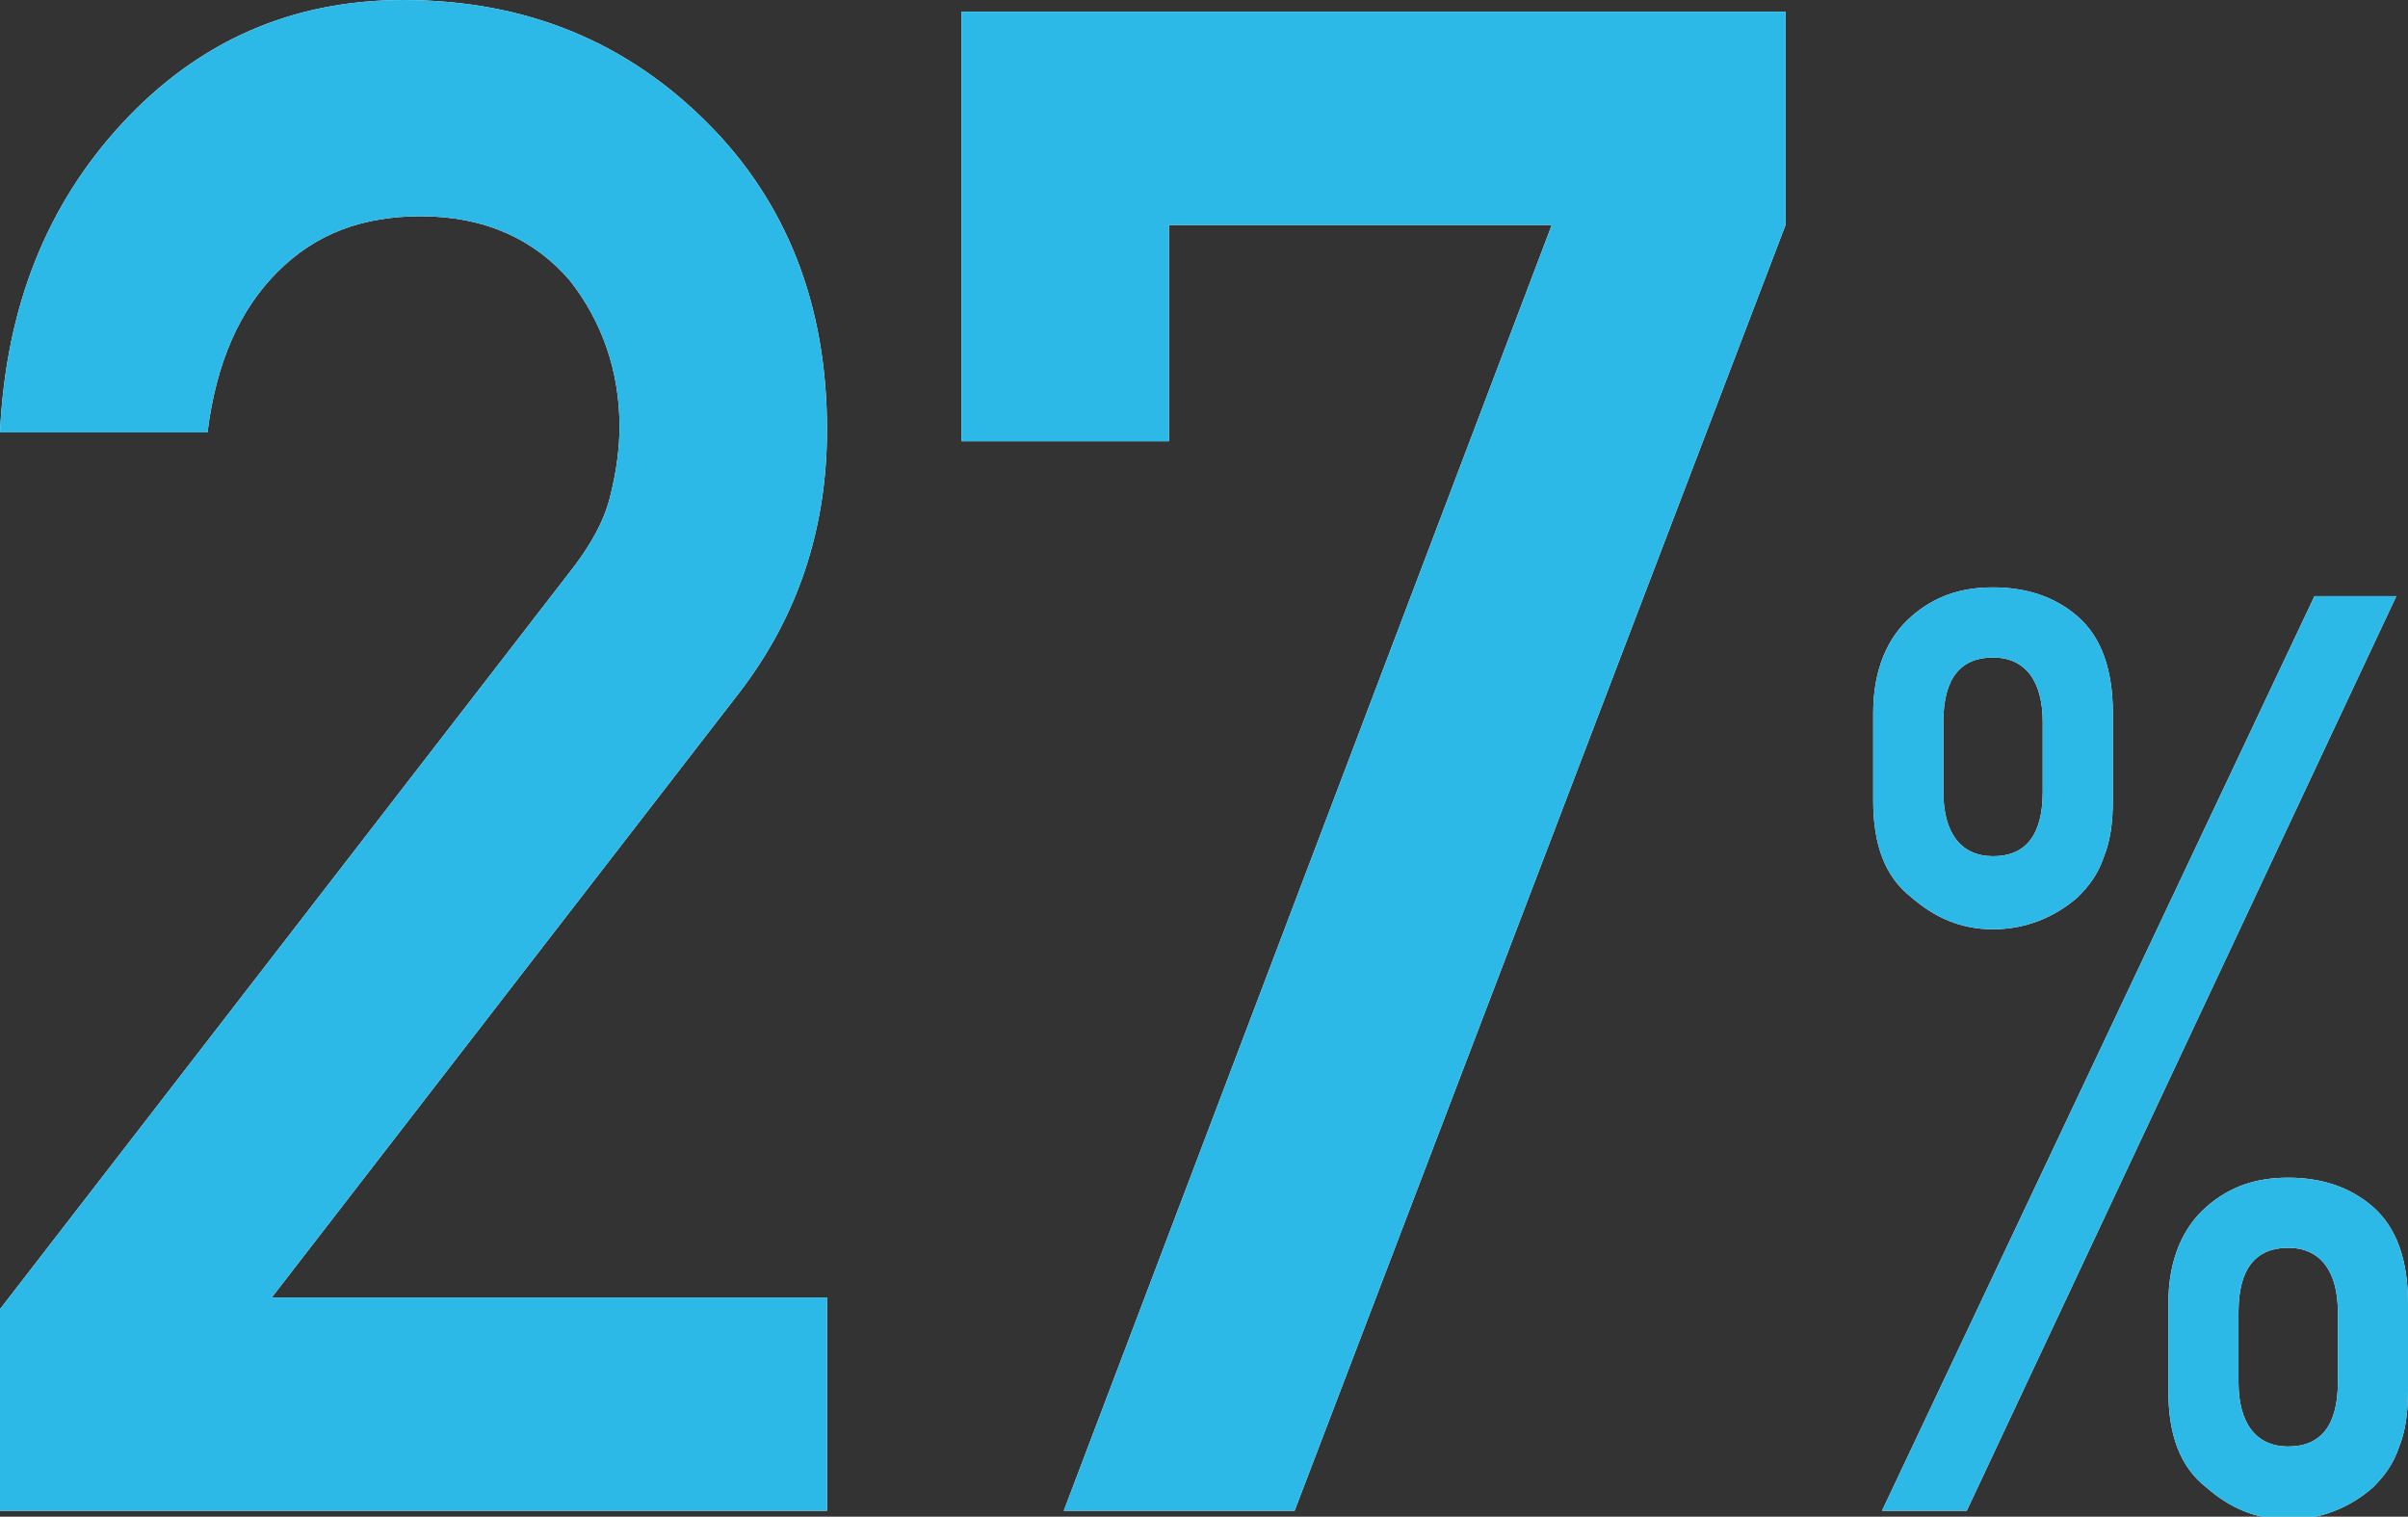
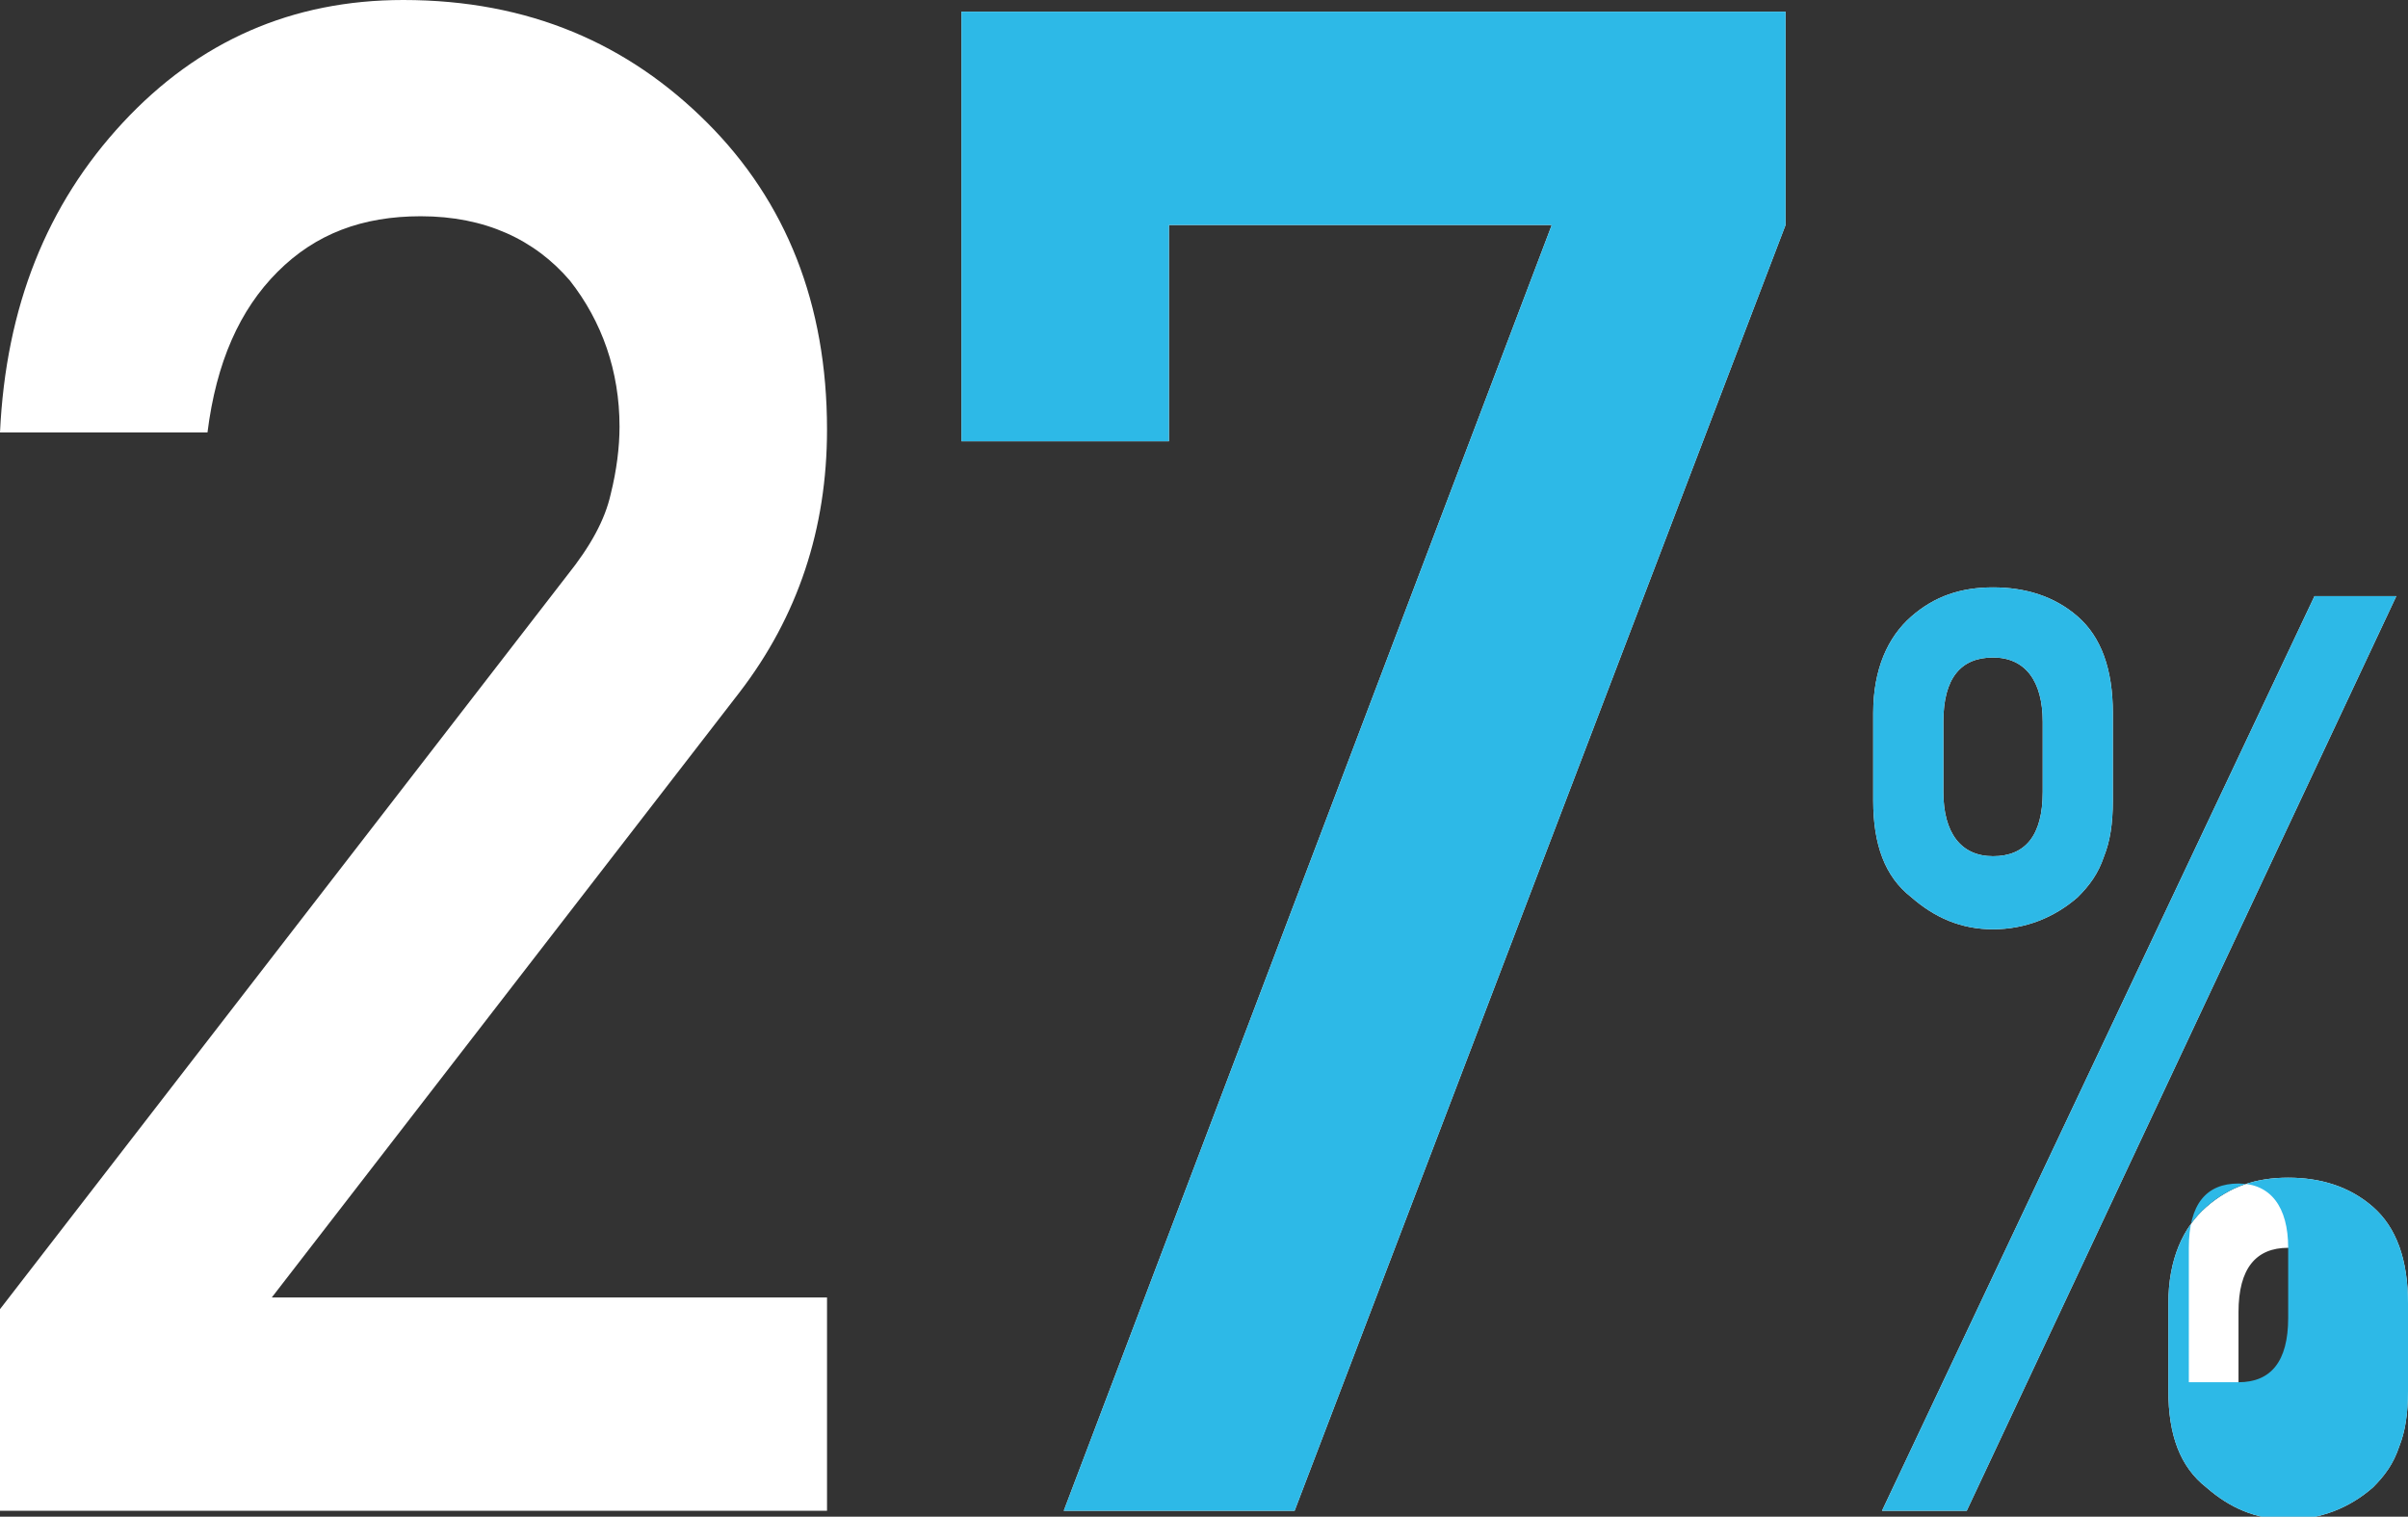
<svg xmlns="http://www.w3.org/2000/svg" version="1.1" id="レイヤー_1" x="0px" y="0px" viewBox="0 0 82.4 51.9" style="enable-background:new 0 0 82.4 51.9;" xml:space="preserve">
  <rect x="0" y="0" width="82.4" height="51.9" fill="#333333" stroke="none" />
  <style type="text/css">
	.st0{fill:#FFFFFF;}
	.st1{fill:#2DB9E7;}
</style>
  <g>
    <g>
      <path class="st0" d="M0,44.8l19.4-25.1c0.8-1,1.3-1.9,1.5-2.8c0.2-0.8,0.3-1.6,0.3-2.3c0-1.9-0.6-3.6-1.7-5    c-1.2-1.4-2.9-2.2-5.1-2.2c-2,0-3.6,0.6-4.9,1.9c-1.3,1.3-2.1,3.1-2.4,5.5H0c0.2-4.3,1.6-7.8,4.2-10.6C6.8,1.4,10,0,13.8,0    c4.3,0,7.7,1.5,10.4,4.2c2.7,2.7,4.1,6.2,4.1,10.5c0,3.4-1,6.4-3,9l-16,20.7h19v7.3H0V44.8z" />
      <path class="st0" d="M32.9,0.4h28.2v7.3L44.3,51.7h-7.9L53.1,7.7H40v7.4h-7.1V0.4z" />
      <path class="st0" d="M64.1,24.4c0-1.5,0.5-2.6,1.3-3.3c0.8-0.7,1.7-1,2.8-1c1.1,0,2.1,0.3,2.9,1c0.8,0.7,1.2,1.8,1.2,3.3v3    c0,0.8-0.1,1.4-0.3,1.9c-0.2,0.6-0.5,1-0.9,1.4c-0.8,0.7-1.8,1.1-2.9,1.1c-1.1,0-2-0.4-2.8-1.1c-0.9-0.7-1.3-1.8-1.3-3.3V24.4z     M79.2,20.4h2.8L67.3,51.7h-2.9L79.2,20.4z M66.5,27.1c0,1.4,0.6,2.2,1.7,2.2c1.1,0,1.7-0.7,1.7-2.2v-2.4c0-1.4-0.6-2.2-1.7-2.2    c-1.1,0-1.7,0.7-1.7,2.2V27.1z M74.2,44.6c0-1.5,0.5-2.6,1.3-3.3c0.8-0.7,1.7-1,2.8-1c1.1,0,2.1,0.3,2.9,1    c0.8,0.7,1.2,1.8,1.2,3.3v3c0,0.8-0.1,1.4-0.3,1.9c-0.2,0.6-0.5,1-0.9,1.4c-0.8,0.7-1.8,1.1-2.9,1.1c-1.1,0-2-0.4-2.8-1.1    c-0.9-0.7-1.3-1.8-1.3-3.3V44.6z M76.6,47.3c0,1.4,0.6,2.2,1.7,2.2c1.1,0,1.7-0.7,1.7-2.2v-2.4c0-1.4-0.6-2.2-1.7-2.2    c-1.1,0-1.7,0.7-1.7,2.2V47.3z" />
    </g>
    <g>
-       <path class="st1" d="M0,44.8l19.4-25.1c0.8-1,1.3-1.9,1.5-2.8c0.2-0.8,0.3-1.6,0.3-2.3c0-1.9-0.6-3.6-1.7-5    c-1.2-1.4-2.9-2.2-5.1-2.2c-2,0-3.6,0.6-4.9,1.9c-1.3,1.3-2.1,3.1-2.4,5.5H0c0.2-4.3,1.6-7.8,4.2-10.6C6.8,1.4,10,0,13.8,0    c4.3,0,7.7,1.5,10.4,4.2c2.7,2.7,4.1,6.2,4.1,10.5c0,3.4-1,6.4-3,9l-16,20.7h19v7.3H0V44.8z" />
      <path class="st1" d="M32.9,0.4h28.2v7.3L44.3,51.7h-7.9L53.1,7.7H40v7.4h-7.1V0.4z" />
-       <path class="st1" d="M64.1,24.4c0-1.5,0.5-2.6,1.3-3.3c0.8-0.7,1.7-1,2.8-1c1.1,0,2.1,0.3,2.9,1c0.8,0.7,1.2,1.8,1.2,3.3v3    c0,0.8-0.1,1.4-0.3,1.9c-0.2,0.6-0.5,1-0.9,1.4c-0.8,0.7-1.8,1.1-2.9,1.1c-1.1,0-2-0.4-2.8-1.1c-0.9-0.7-1.3-1.8-1.3-3.3V24.4z     M79.2,20.4h2.8L67.3,51.7h-2.9L79.2,20.4z M66.5,27.1c0,1.4,0.6,2.2,1.7,2.2c1.1,0,1.7-0.7,1.7-2.2v-2.4c0-1.4-0.6-2.2-1.7-2.2    c-1.1,0-1.7,0.7-1.7,2.2V27.1z M74.2,44.6c0-1.5,0.5-2.6,1.3-3.3c0.8-0.7,1.7-1,2.8-1c1.1,0,2.1,0.3,2.9,1    c0.8,0.7,1.2,1.8,1.2,3.3v3c0,0.8-0.1,1.4-0.3,1.9c-0.2,0.6-0.5,1-0.9,1.4c-0.8,0.7-1.8,1.1-2.9,1.1c-1.1,0-2-0.4-2.8-1.1    c-0.9-0.7-1.3-1.8-1.3-3.3V44.6z M76.6,47.3c0,1.4,0.6,2.2,1.7,2.2c1.1,0,1.7-0.7,1.7-2.2v-2.4c0-1.4-0.6-2.2-1.7-2.2    c-1.1,0-1.7,0.7-1.7,2.2V47.3z" />
+       <path class="st1" d="M64.1,24.4c0-1.5,0.5-2.6,1.3-3.3c0.8-0.7,1.7-1,2.8-1c1.1,0,2.1,0.3,2.9,1c0.8,0.7,1.2,1.8,1.2,3.3v3    c0,0.8-0.1,1.4-0.3,1.9c-0.2,0.6-0.5,1-0.9,1.4c-0.8,0.7-1.8,1.1-2.9,1.1c-1.1,0-2-0.4-2.8-1.1c-0.9-0.7-1.3-1.8-1.3-3.3V24.4z     M79.2,20.4h2.8L67.3,51.7h-2.9L79.2,20.4z M66.5,27.1c0,1.4,0.6,2.2,1.7,2.2c1.1,0,1.7-0.7,1.7-2.2v-2.4c0-1.4-0.6-2.2-1.7-2.2    c-1.1,0-1.7,0.7-1.7,2.2V27.1z M74.2,44.6c0-1.5,0.5-2.6,1.3-3.3c0.8-0.7,1.7-1,2.8-1c1.1,0,2.1,0.3,2.9,1    c0.8,0.7,1.2,1.8,1.2,3.3v3c0,0.8-0.1,1.4-0.3,1.9c-0.2,0.6-0.5,1-0.9,1.4c-0.8,0.7-1.8,1.1-2.9,1.1c-1.1,0-2-0.4-2.8-1.1    c-0.9-0.7-1.3-1.8-1.3-3.3V44.6z M76.6,47.3c1.1,0,1.7-0.7,1.7-2.2v-2.4c0-1.4-0.6-2.2-1.7-2.2    c-1.1,0-1.7,0.7-1.7,2.2V47.3z" />
    </g>
  </g>
</svg>